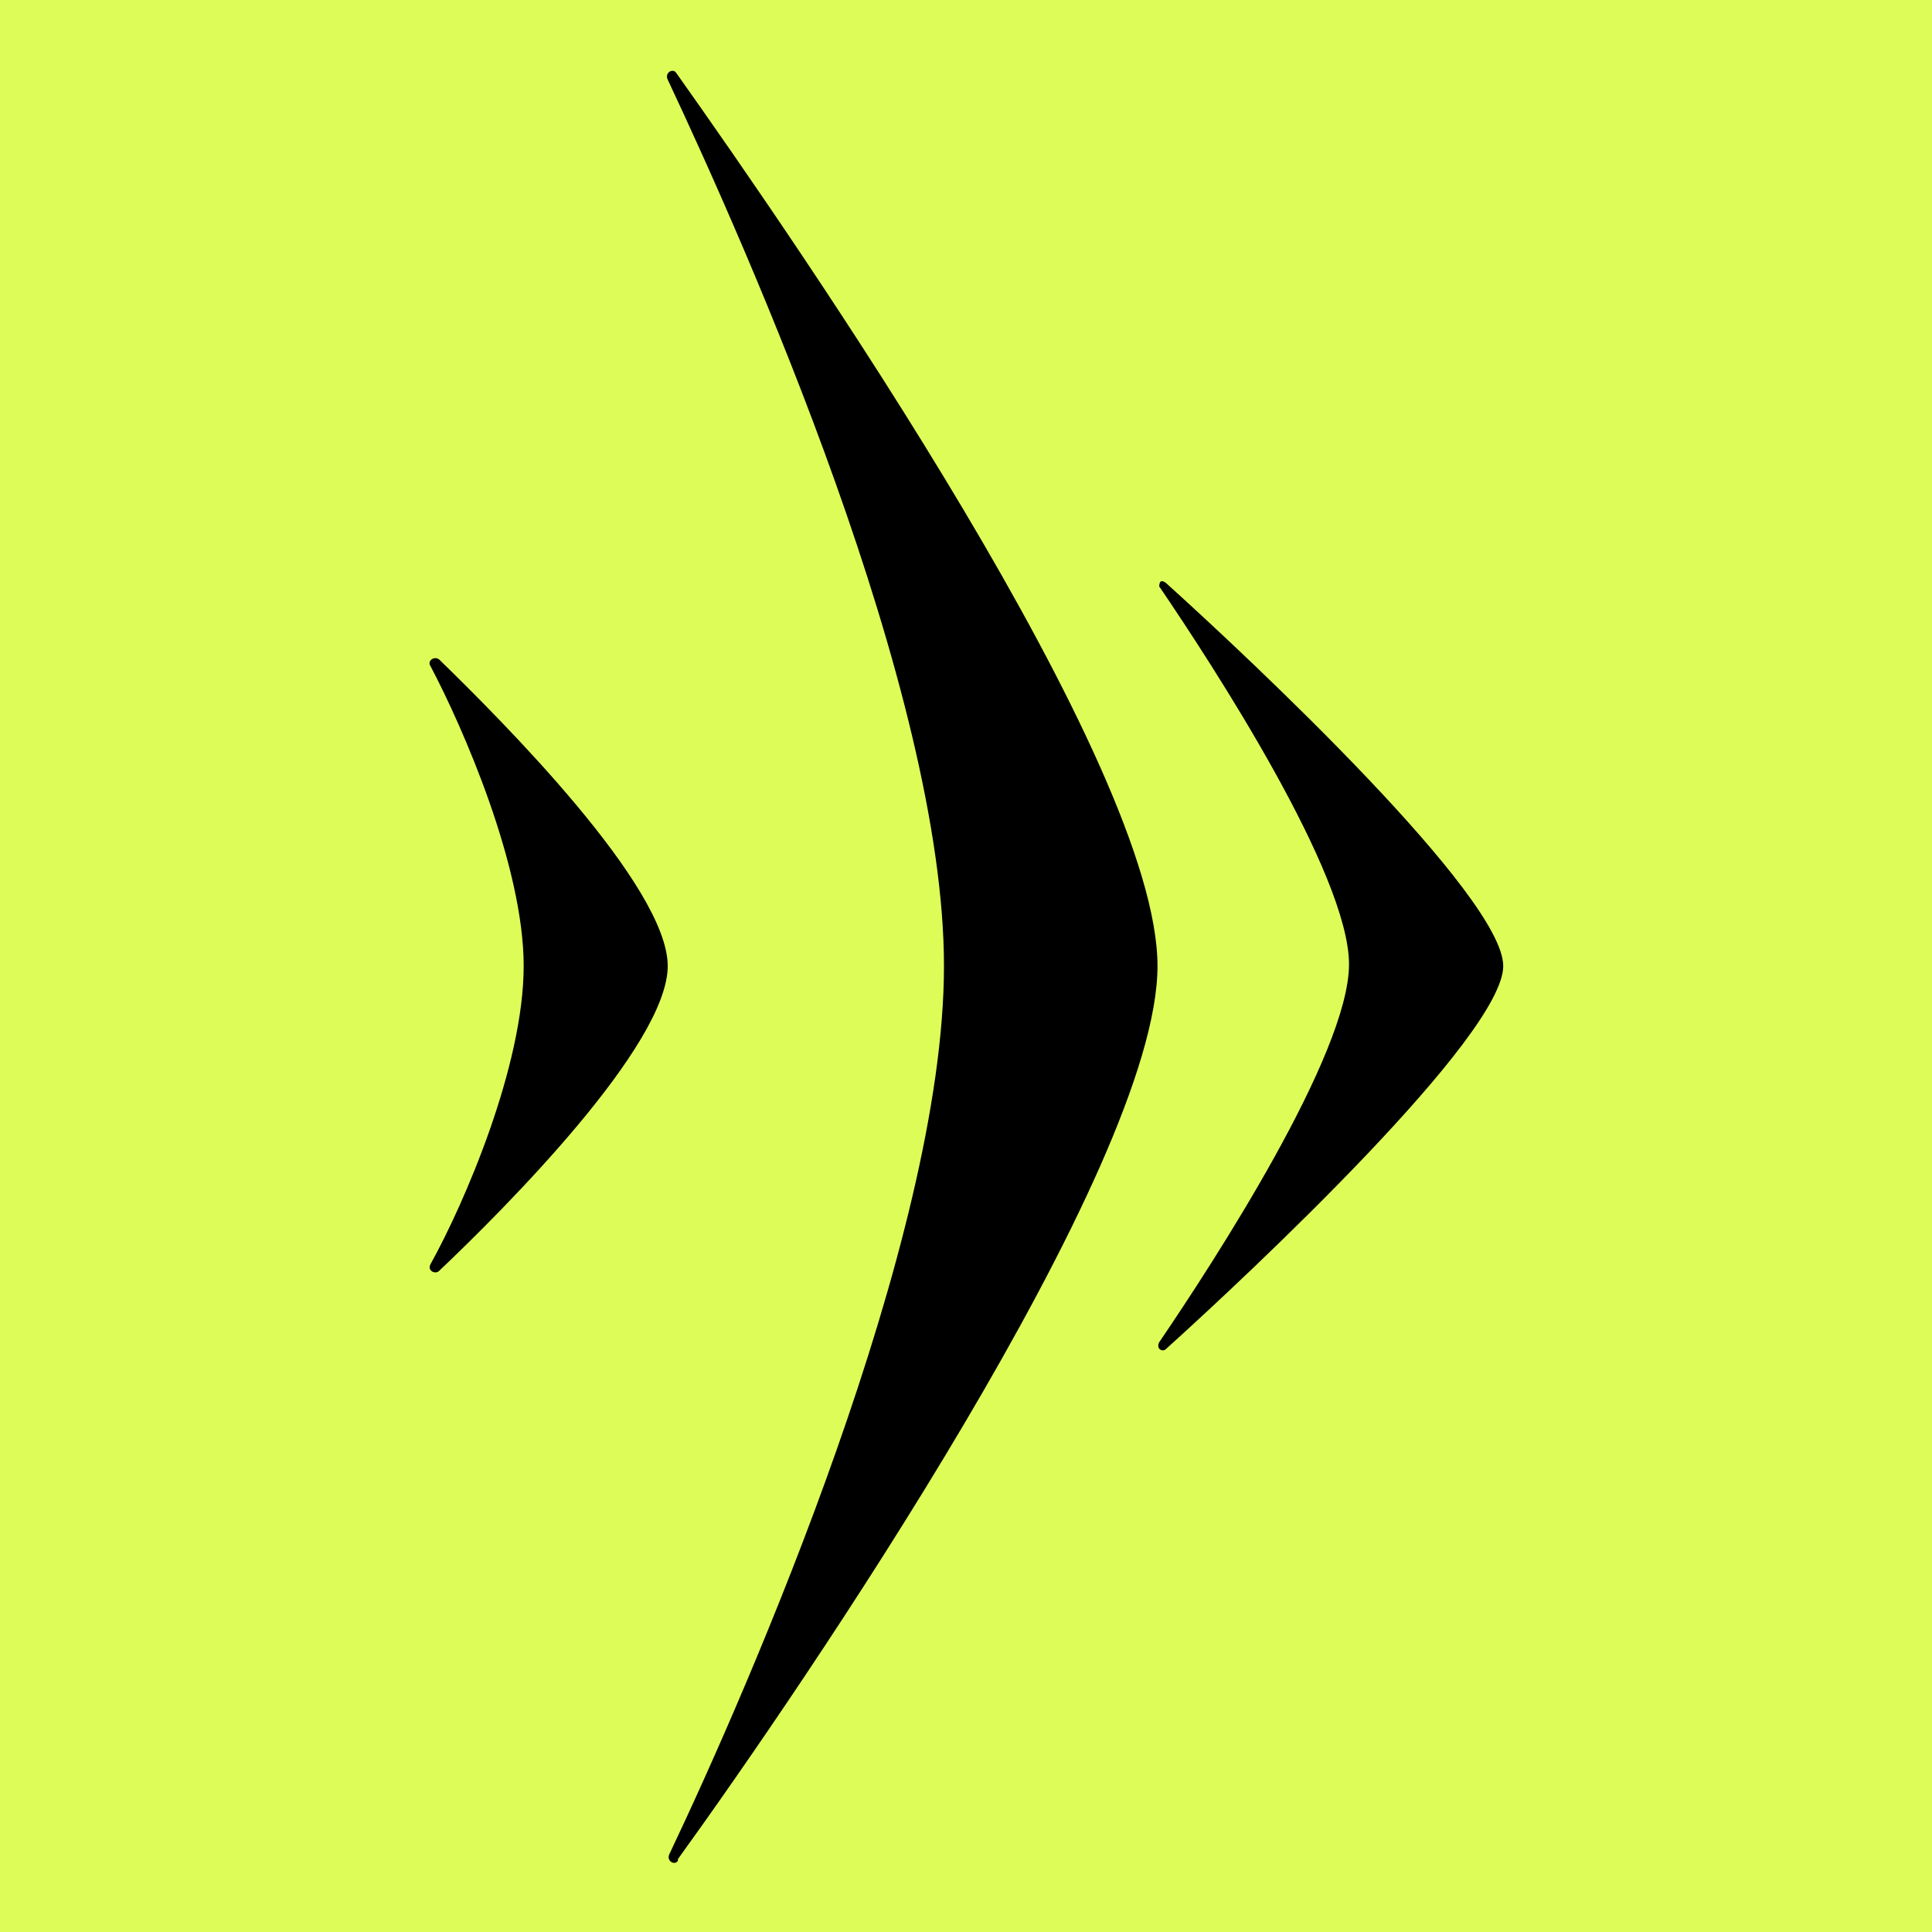
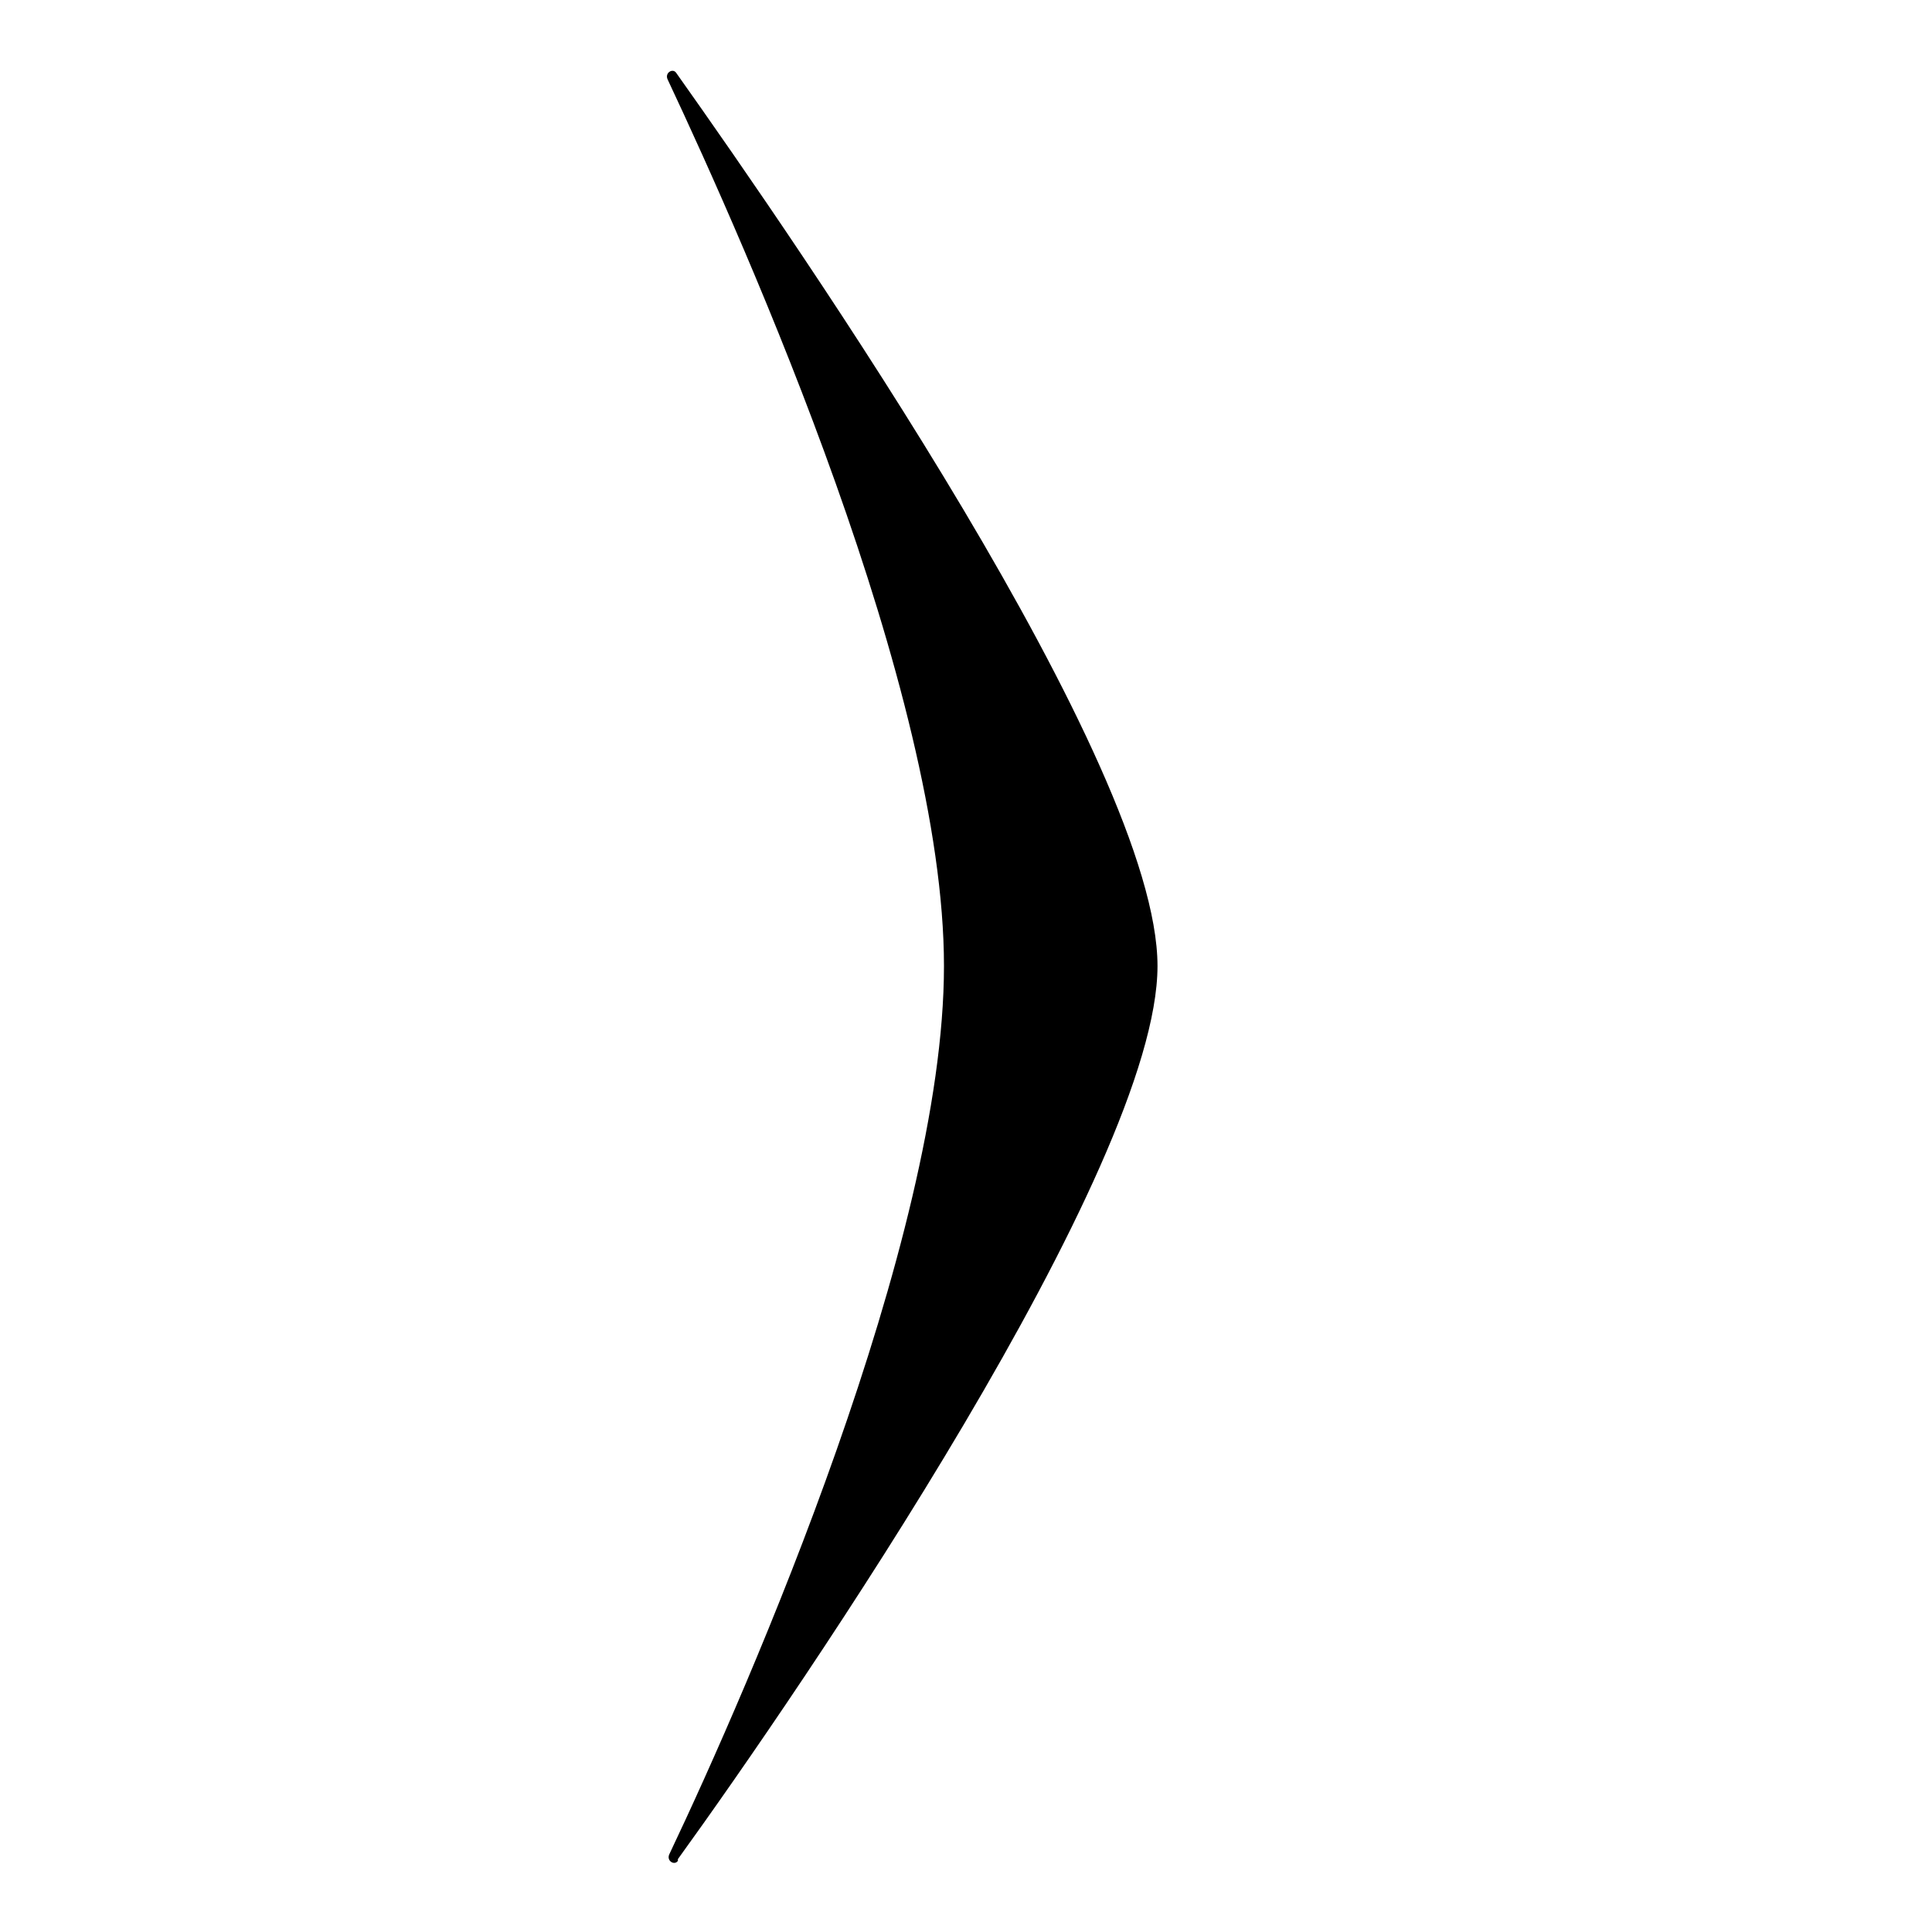
<svg xmlns="http://www.w3.org/2000/svg" id="Ebene_1" version="1.1" viewBox="0 0 114 114">
  <defs>
    <style>
      .st0 {
        fill: #defc58;
      }
    </style>
  </defs>
-   <rect class="st0" y="0" width="114" height="114" />
-   <path d="M25.4,74.6c2-3.6,5.5-11.7,5.5-17.6s-3.6-14.1-5.5-17.7c-.2-.3.2-.6.5-.4,3.7,3.6,13.5,13.4,13.5,18.1s-9.7,14.4-13.5,18c-.2.2-.7,0-.5-.4" />
-   <path d="M68.4,34.7c0-.2,0-.6.4-.3,5.1,4.6,19.9,18.5,19.9,22.6s-14.8,18-19.9,22.6c-.2.2-.6,0-.4-.4,3.2-4.7,11.2-17,11.2-22.3s-8-17.6-11.2-22.3" />
  <path d="M40,109.7c7.3-10.1,28.3-40.8,28.3-52.7S47.2,14.6,39.9,4.3c-.2-.3-.7,0-.5.4,4.7,10,16.3,36.1,16.3,52.3s-11.5,42.5-16.2,52.4c-.2.4.3.7.5.4" />
</svg>